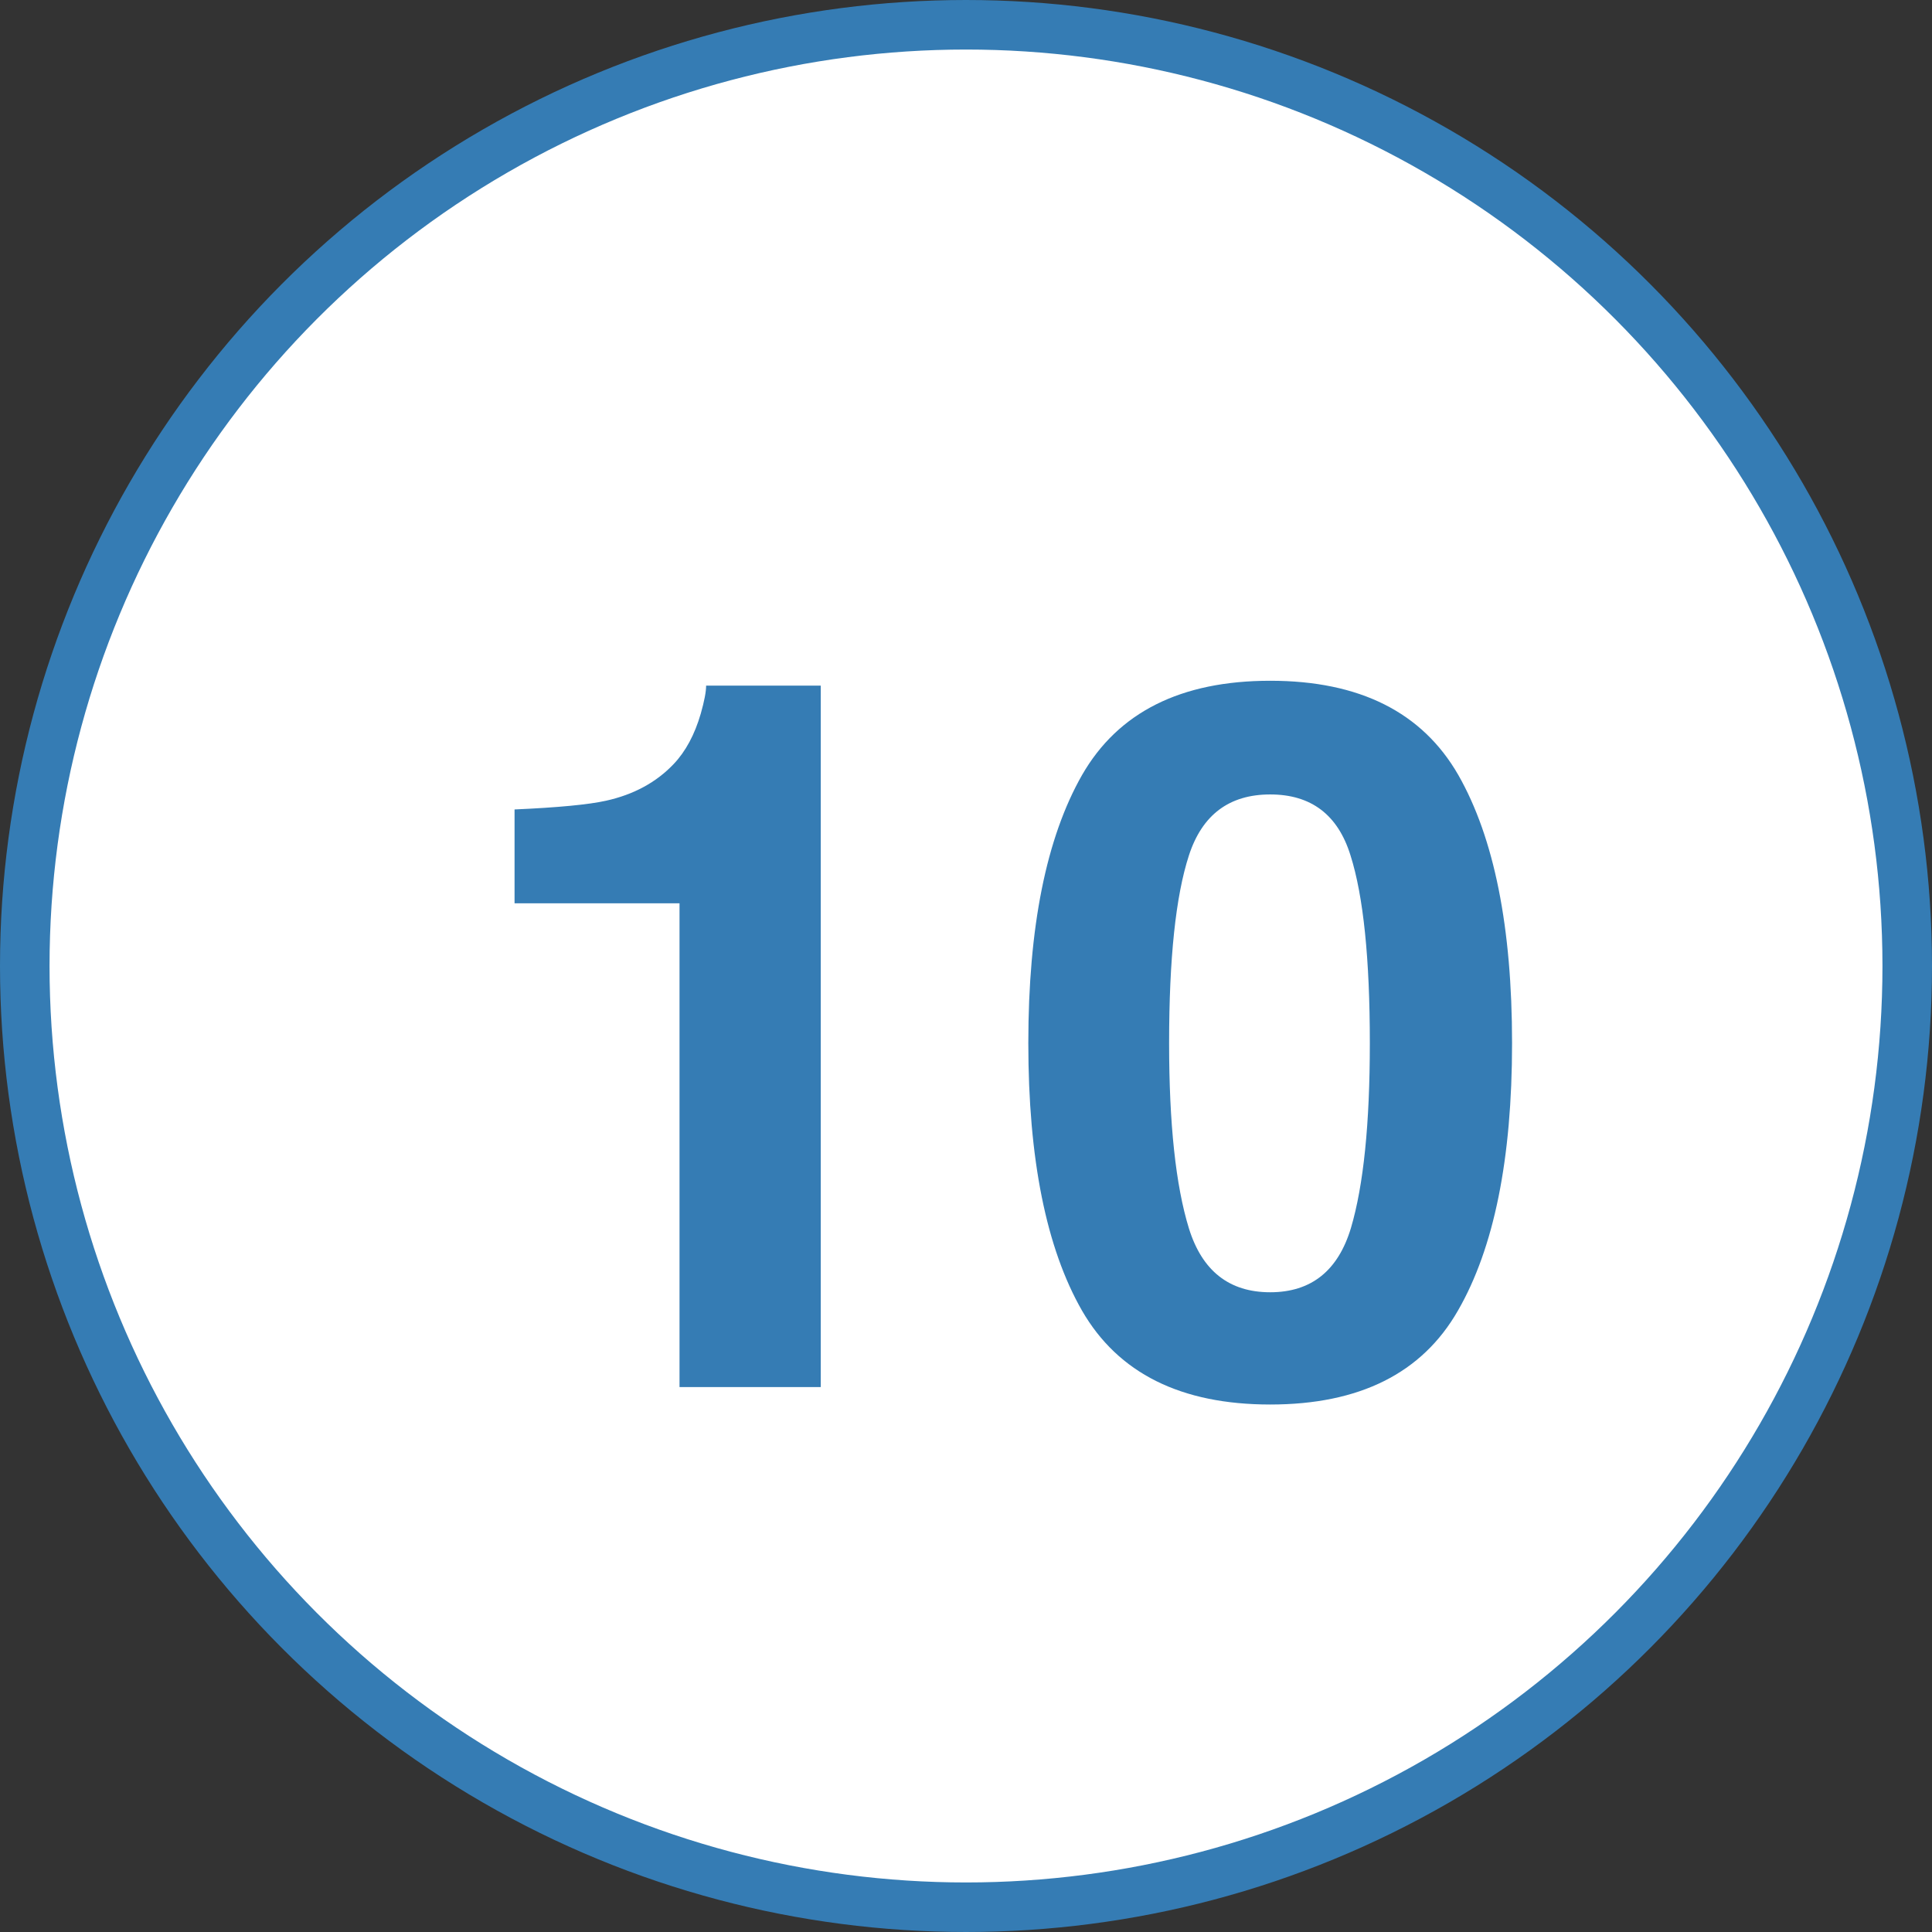
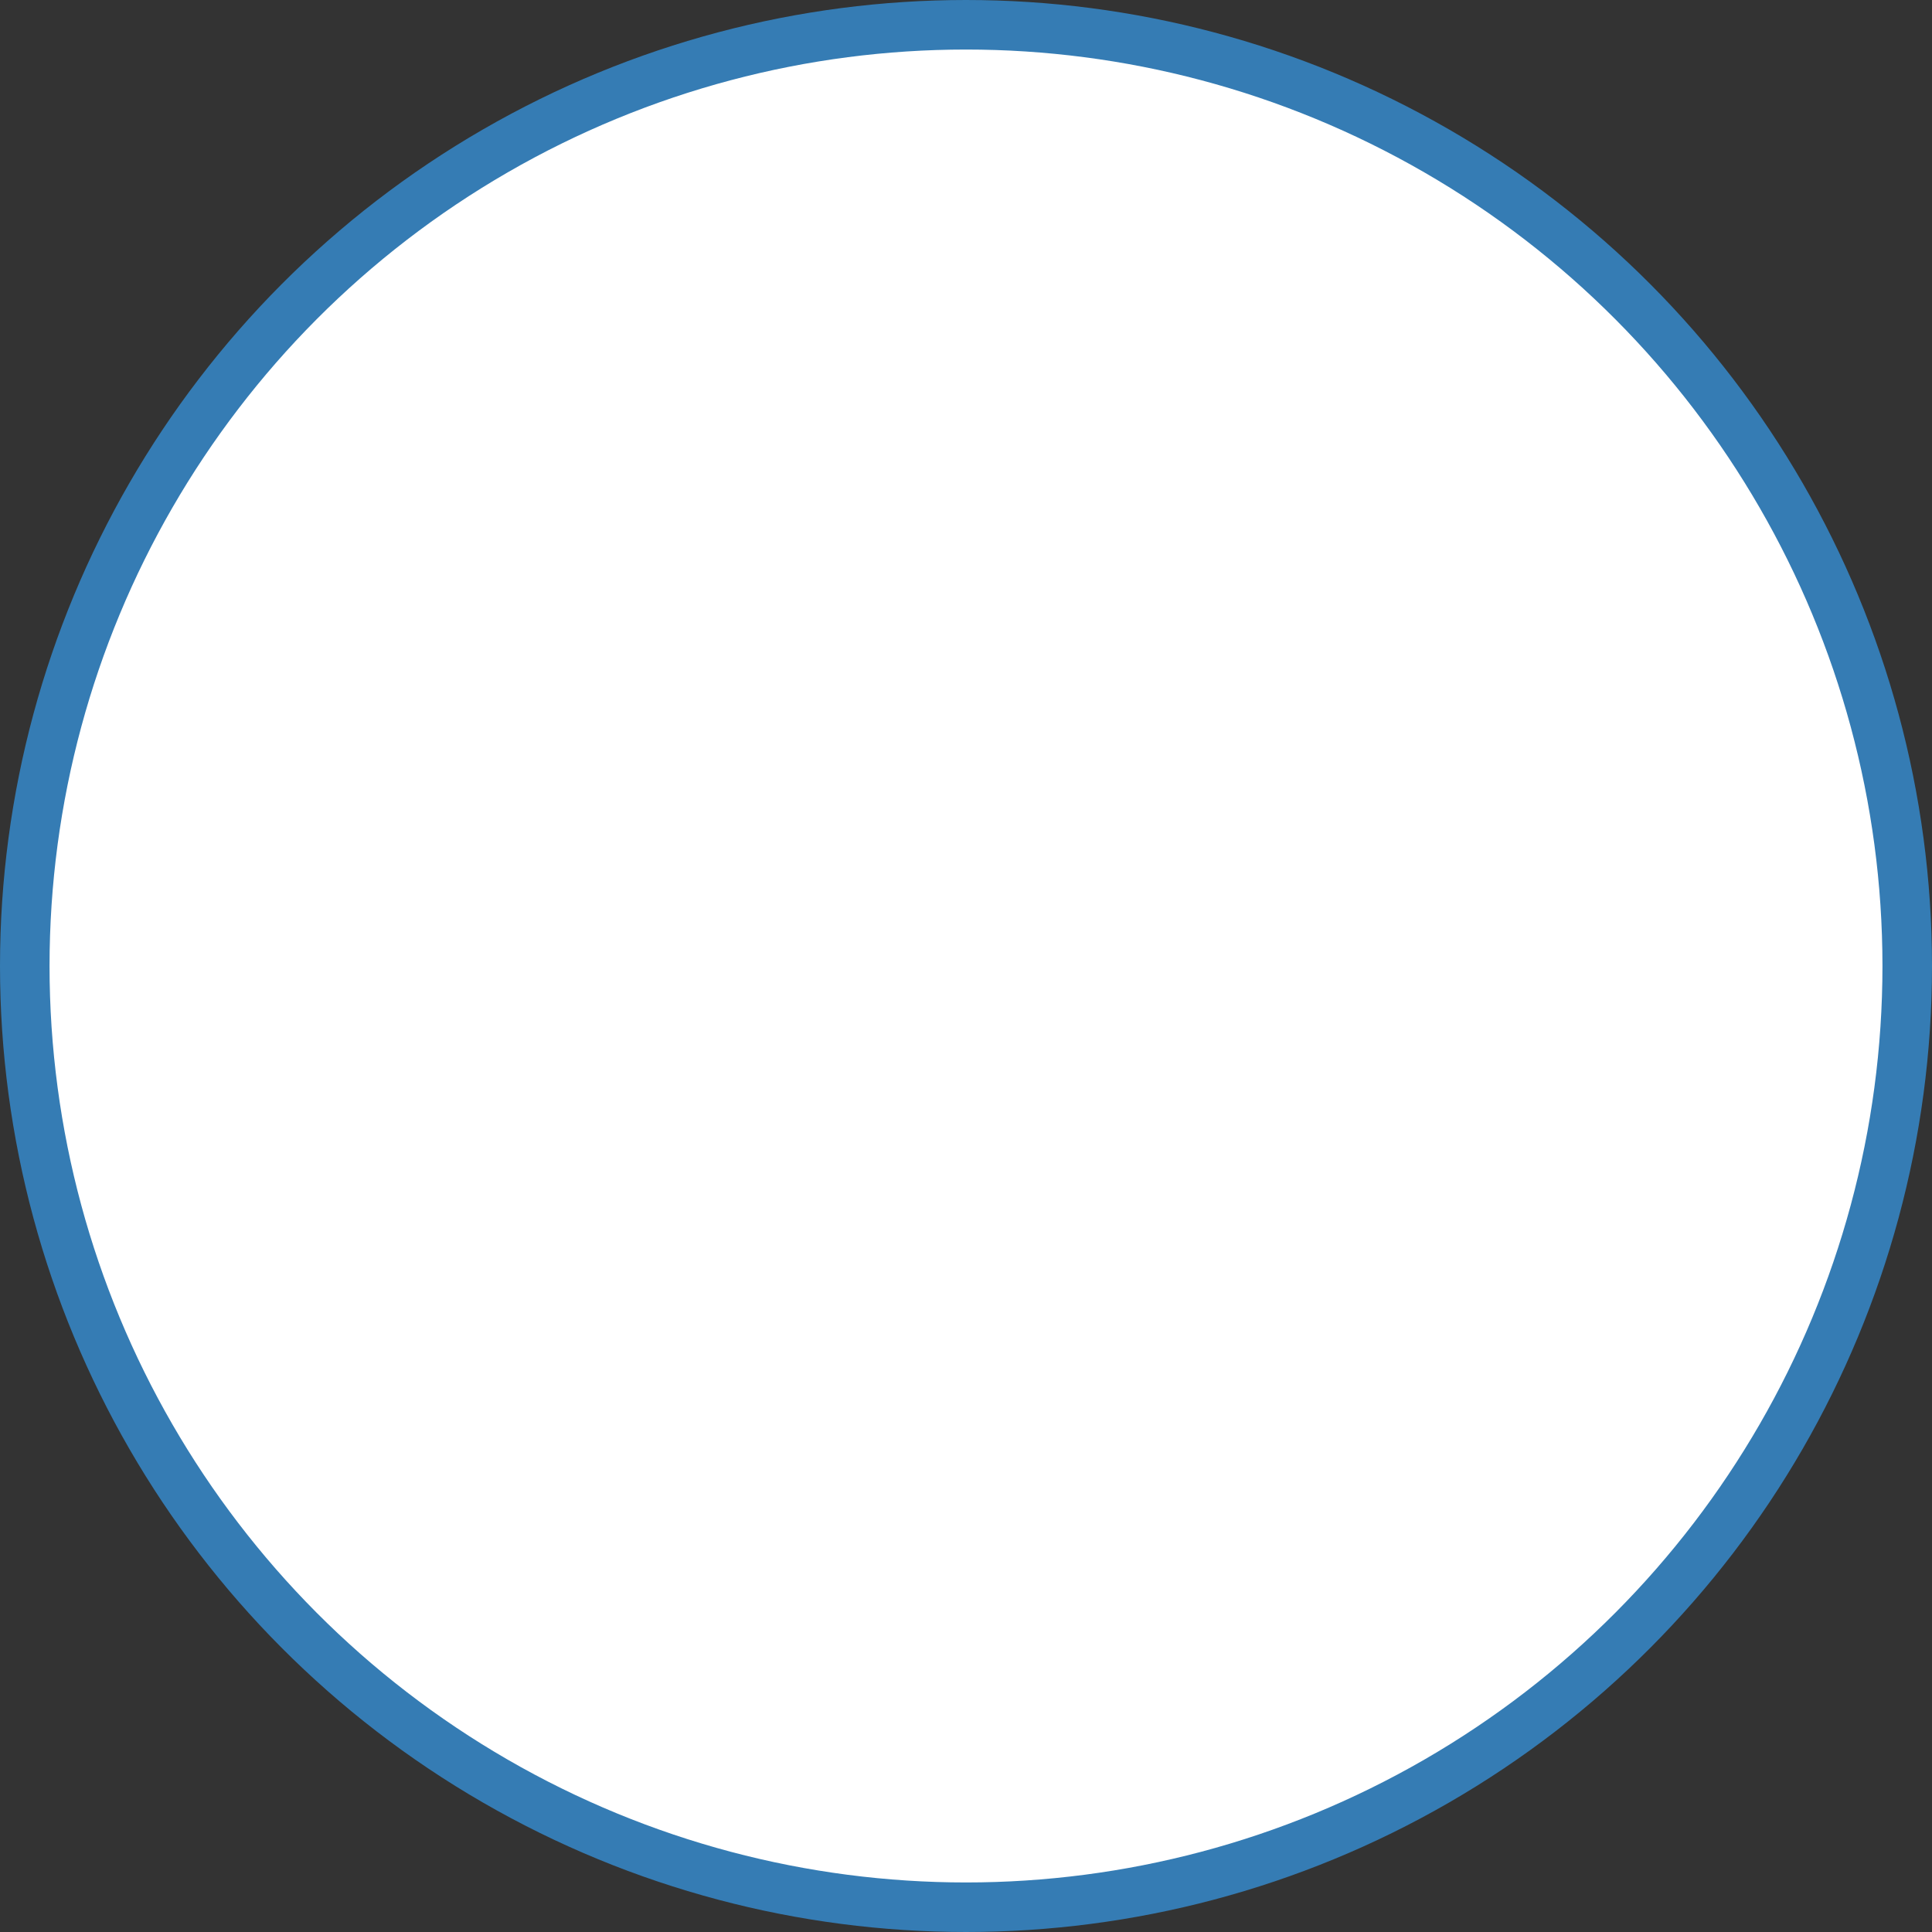
<svg xmlns="http://www.w3.org/2000/svg" width="39" height="39" viewBox="0 0 39 39" fill="none">
  <rect x="0" y="0" width="39" height="39" fill="#333333" stroke="none" />
  <circle cx="19.5" cy="19.5" r="19" fill="white" stroke="#357CB4" />
-   <path d="M16.568 28H13.717V18.234H10.387V16.34C11.266 16.301 11.881 16.242 12.232 16.164C12.792 16.04 13.248 15.793 13.6 15.422C13.841 15.168 14.023 14.829 14.146 14.406C14.218 14.152 14.254 13.963 14.254 13.84H16.568V28ZM25.641 28.352C23.837 28.352 22.571 27.72 21.842 26.457C21.119 25.194 20.758 23.394 20.758 21.057C20.758 18.719 21.119 16.916 21.842 15.646C22.571 14.377 23.837 13.742 25.641 13.742C27.444 13.742 28.71 14.377 29.439 15.646C30.162 16.916 30.523 18.719 30.523 21.057C30.523 23.394 30.159 25.194 29.43 26.457C28.707 27.72 27.444 28.352 25.641 28.352ZM27.271 24.787C27.525 23.928 27.652 22.684 27.652 21.057C27.652 19.351 27.522 18.088 27.262 17.268C27.008 16.447 26.467 16.037 25.641 16.037C24.814 16.037 24.267 16.447 24 17.268C23.733 18.088 23.6 19.351 23.6 21.057C23.6 22.684 23.733 23.931 24 24.797C24.267 25.656 24.814 26.086 25.641 26.086C26.467 26.086 27.011 25.653 27.271 24.787Z" fill="#357CB4" />
</svg>